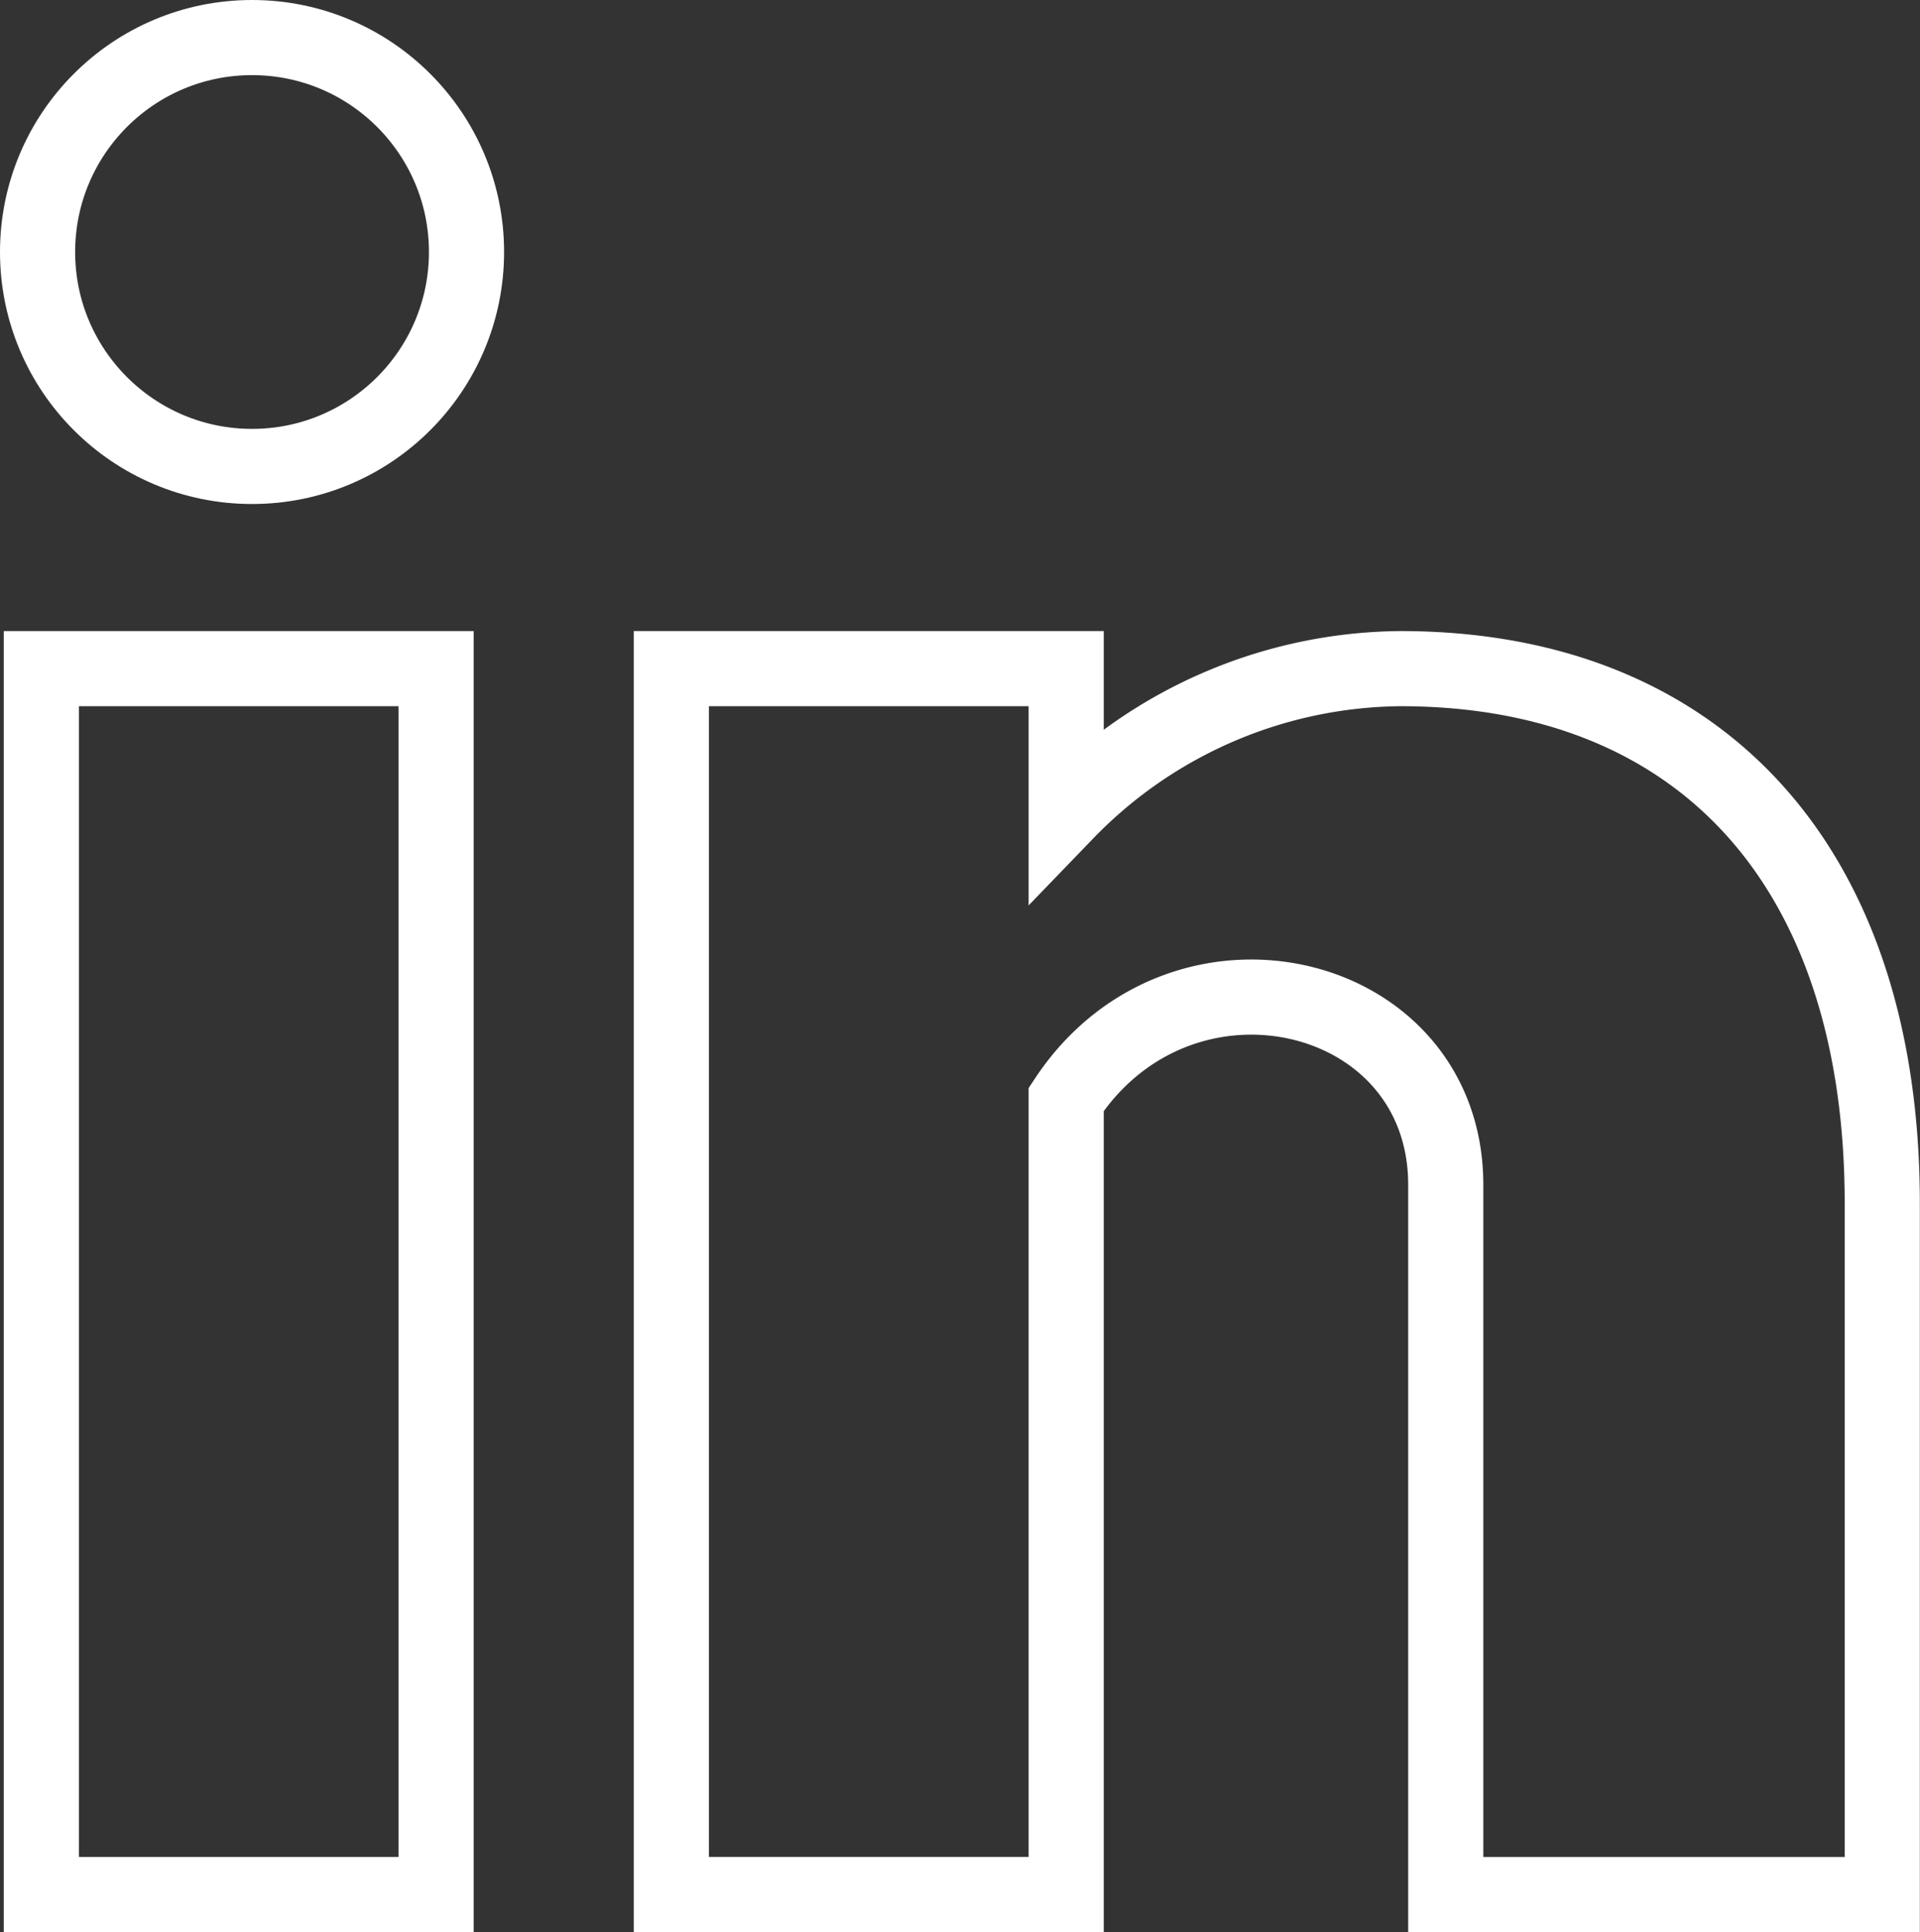
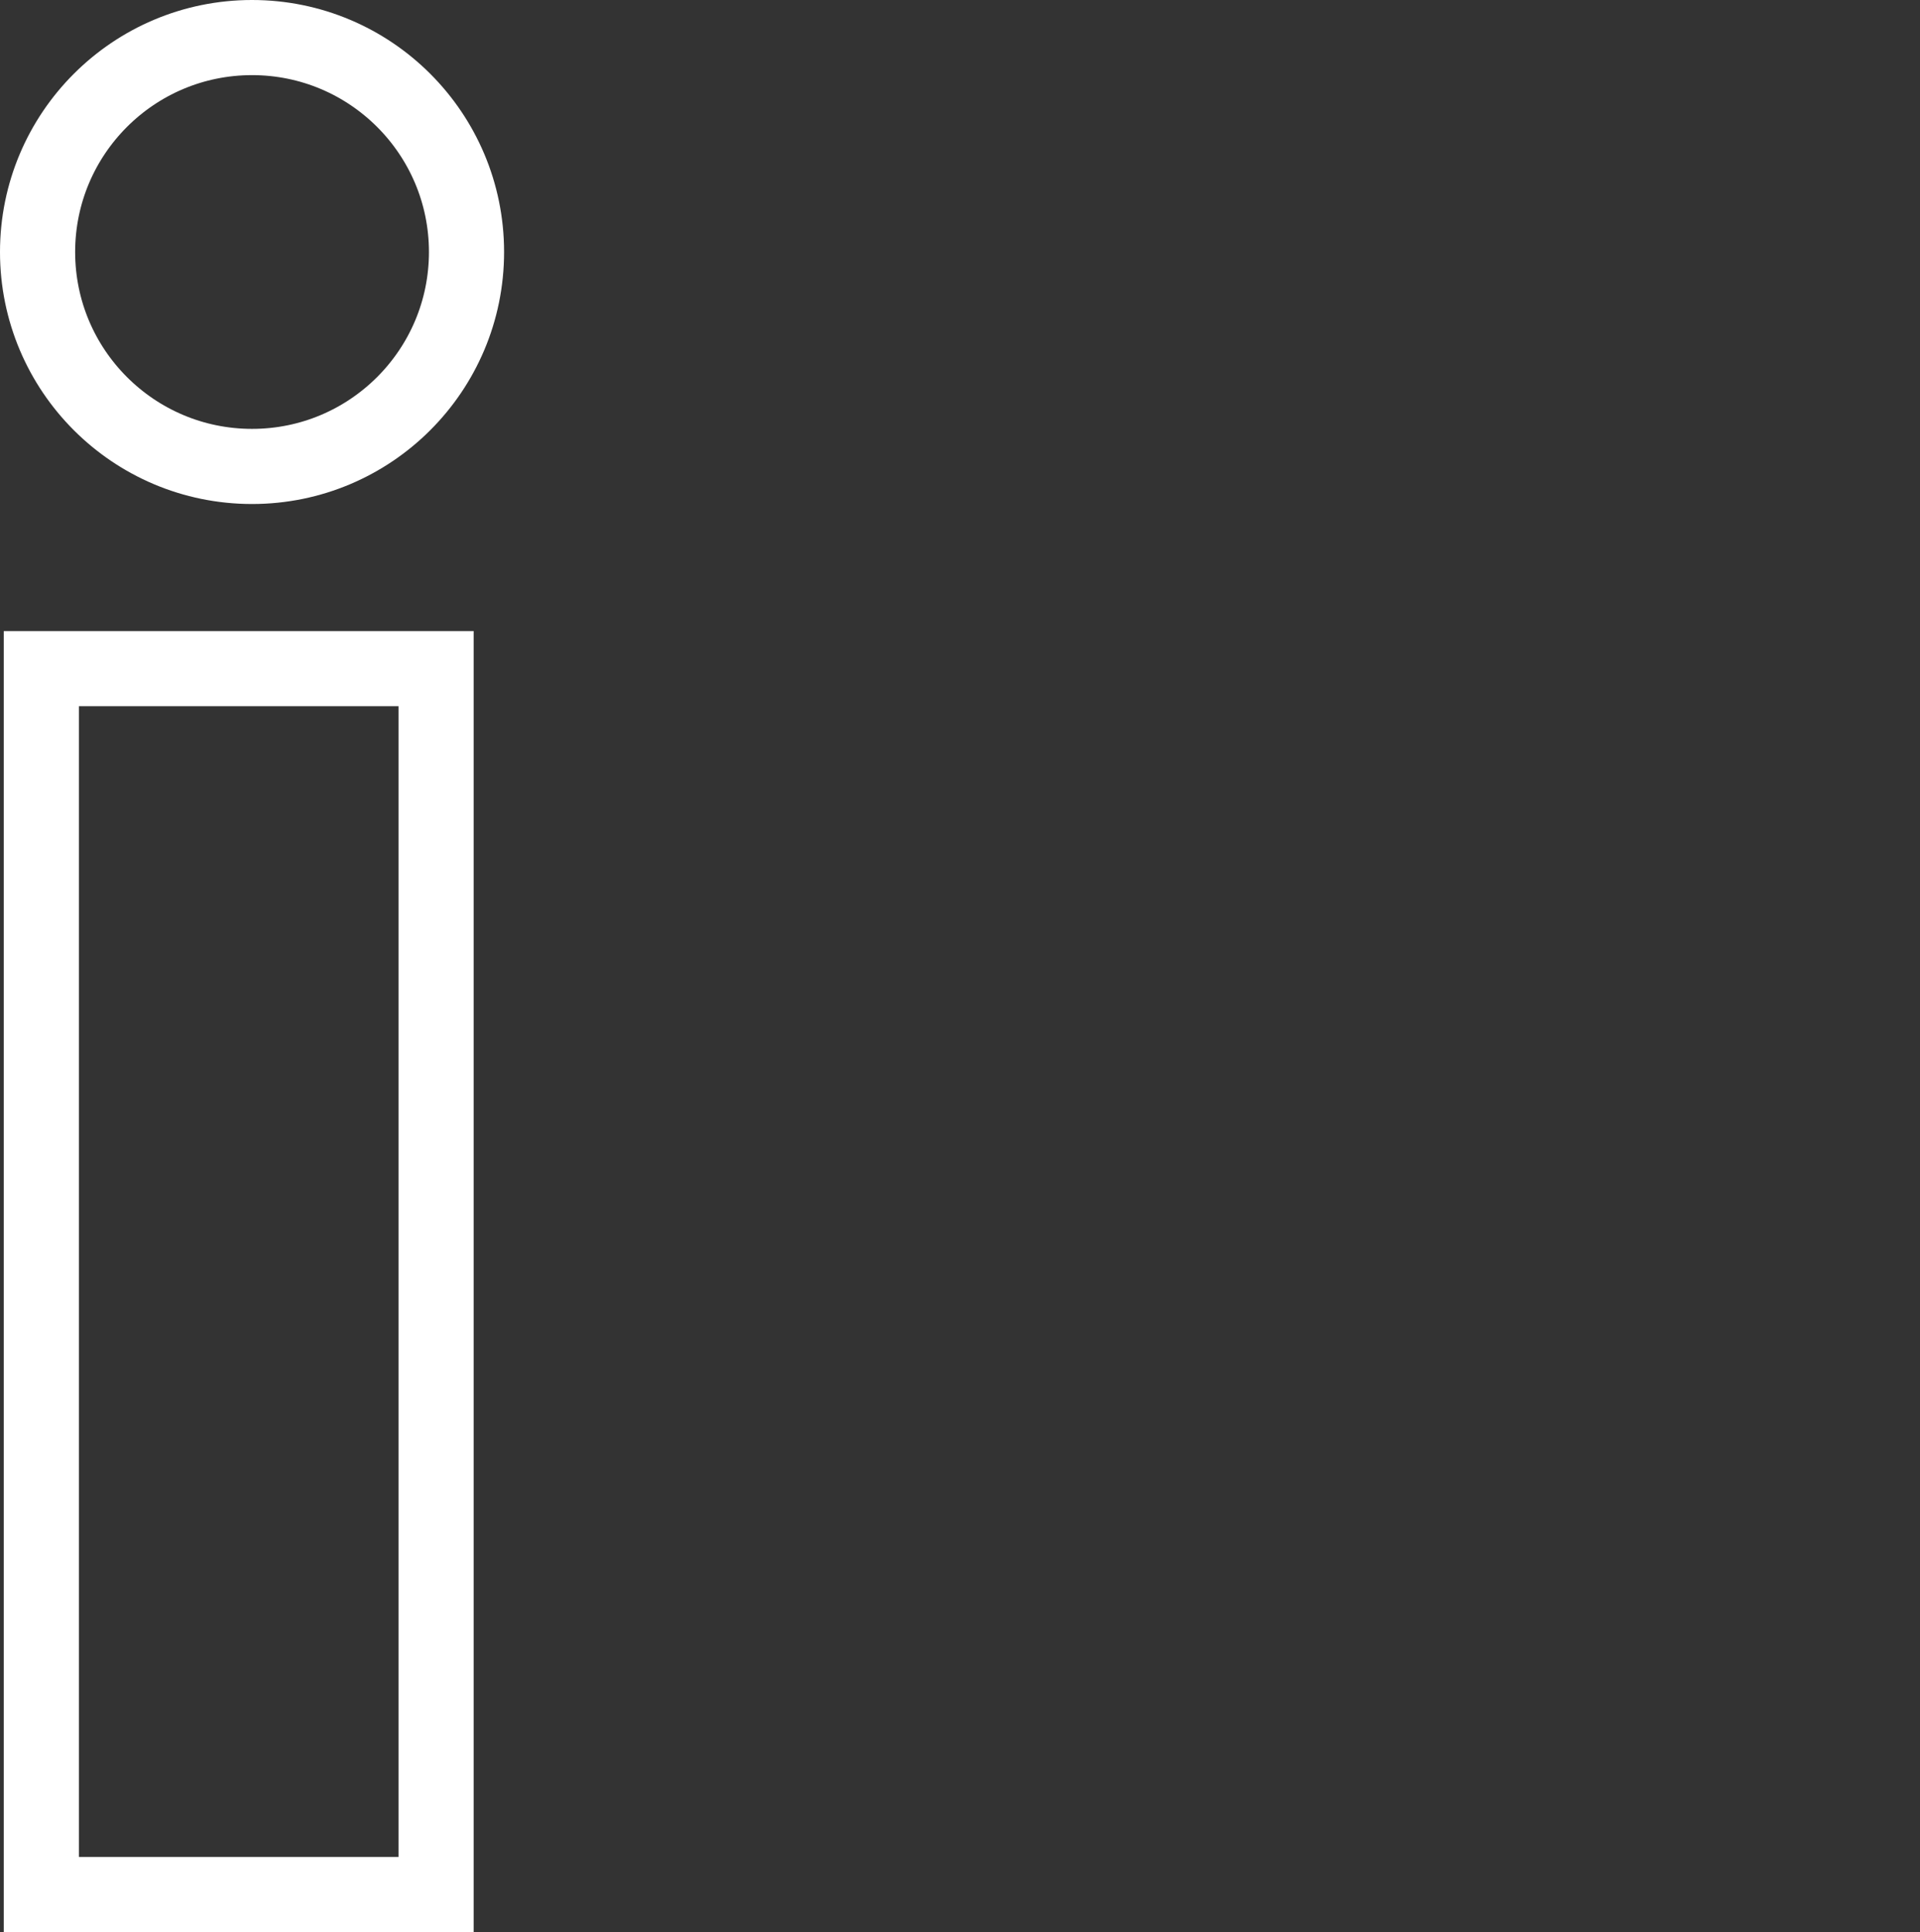
<svg xmlns="http://www.w3.org/2000/svg" width="25.55" height="25.715" viewBox="0 0 25.55 25.715">
  <rect x="0" y="0" width="25.55" height="25.715" fill="#333333" stroke="none" />
  <g id="Grupo_98" data-name="Grupo 98" transform="translate(0.5 0.5)">
    <rect id="Retângulo_53" data-name="Retângulo 53" width="5.253" height="16.316" transform="translate(0.05 8.399)" fill="none" stroke="#fff" stroke-linecap="square" stroke-width="1" />
    <ellipse id="Elipse_6" data-name="Elipse 6" cx="2.854" cy="2.854" rx="2.854" ry="2.854" transform="translate(0 0)" fill="none" stroke="#fff" stroke-linecap="square" stroke-width="1" />
-     <path id="Caminho_73" data-name="Caminho 73" d="M2795.652,87.623a6.257,6.257,0,0,0-4.446,1.913V87.623h-5.254v16.316h5.254V93.356c1.536-2.325,5.051-1.492,5.051,1.137v9.446h5.809V94.745C2802.067,90.25,2799.642,87.623,2795.652,87.623Z" transform="translate(-2777.518 -79.224)" fill="none" stroke="#fff" stroke-linecap="square" stroke-width="1" />
  </g>
</svg>